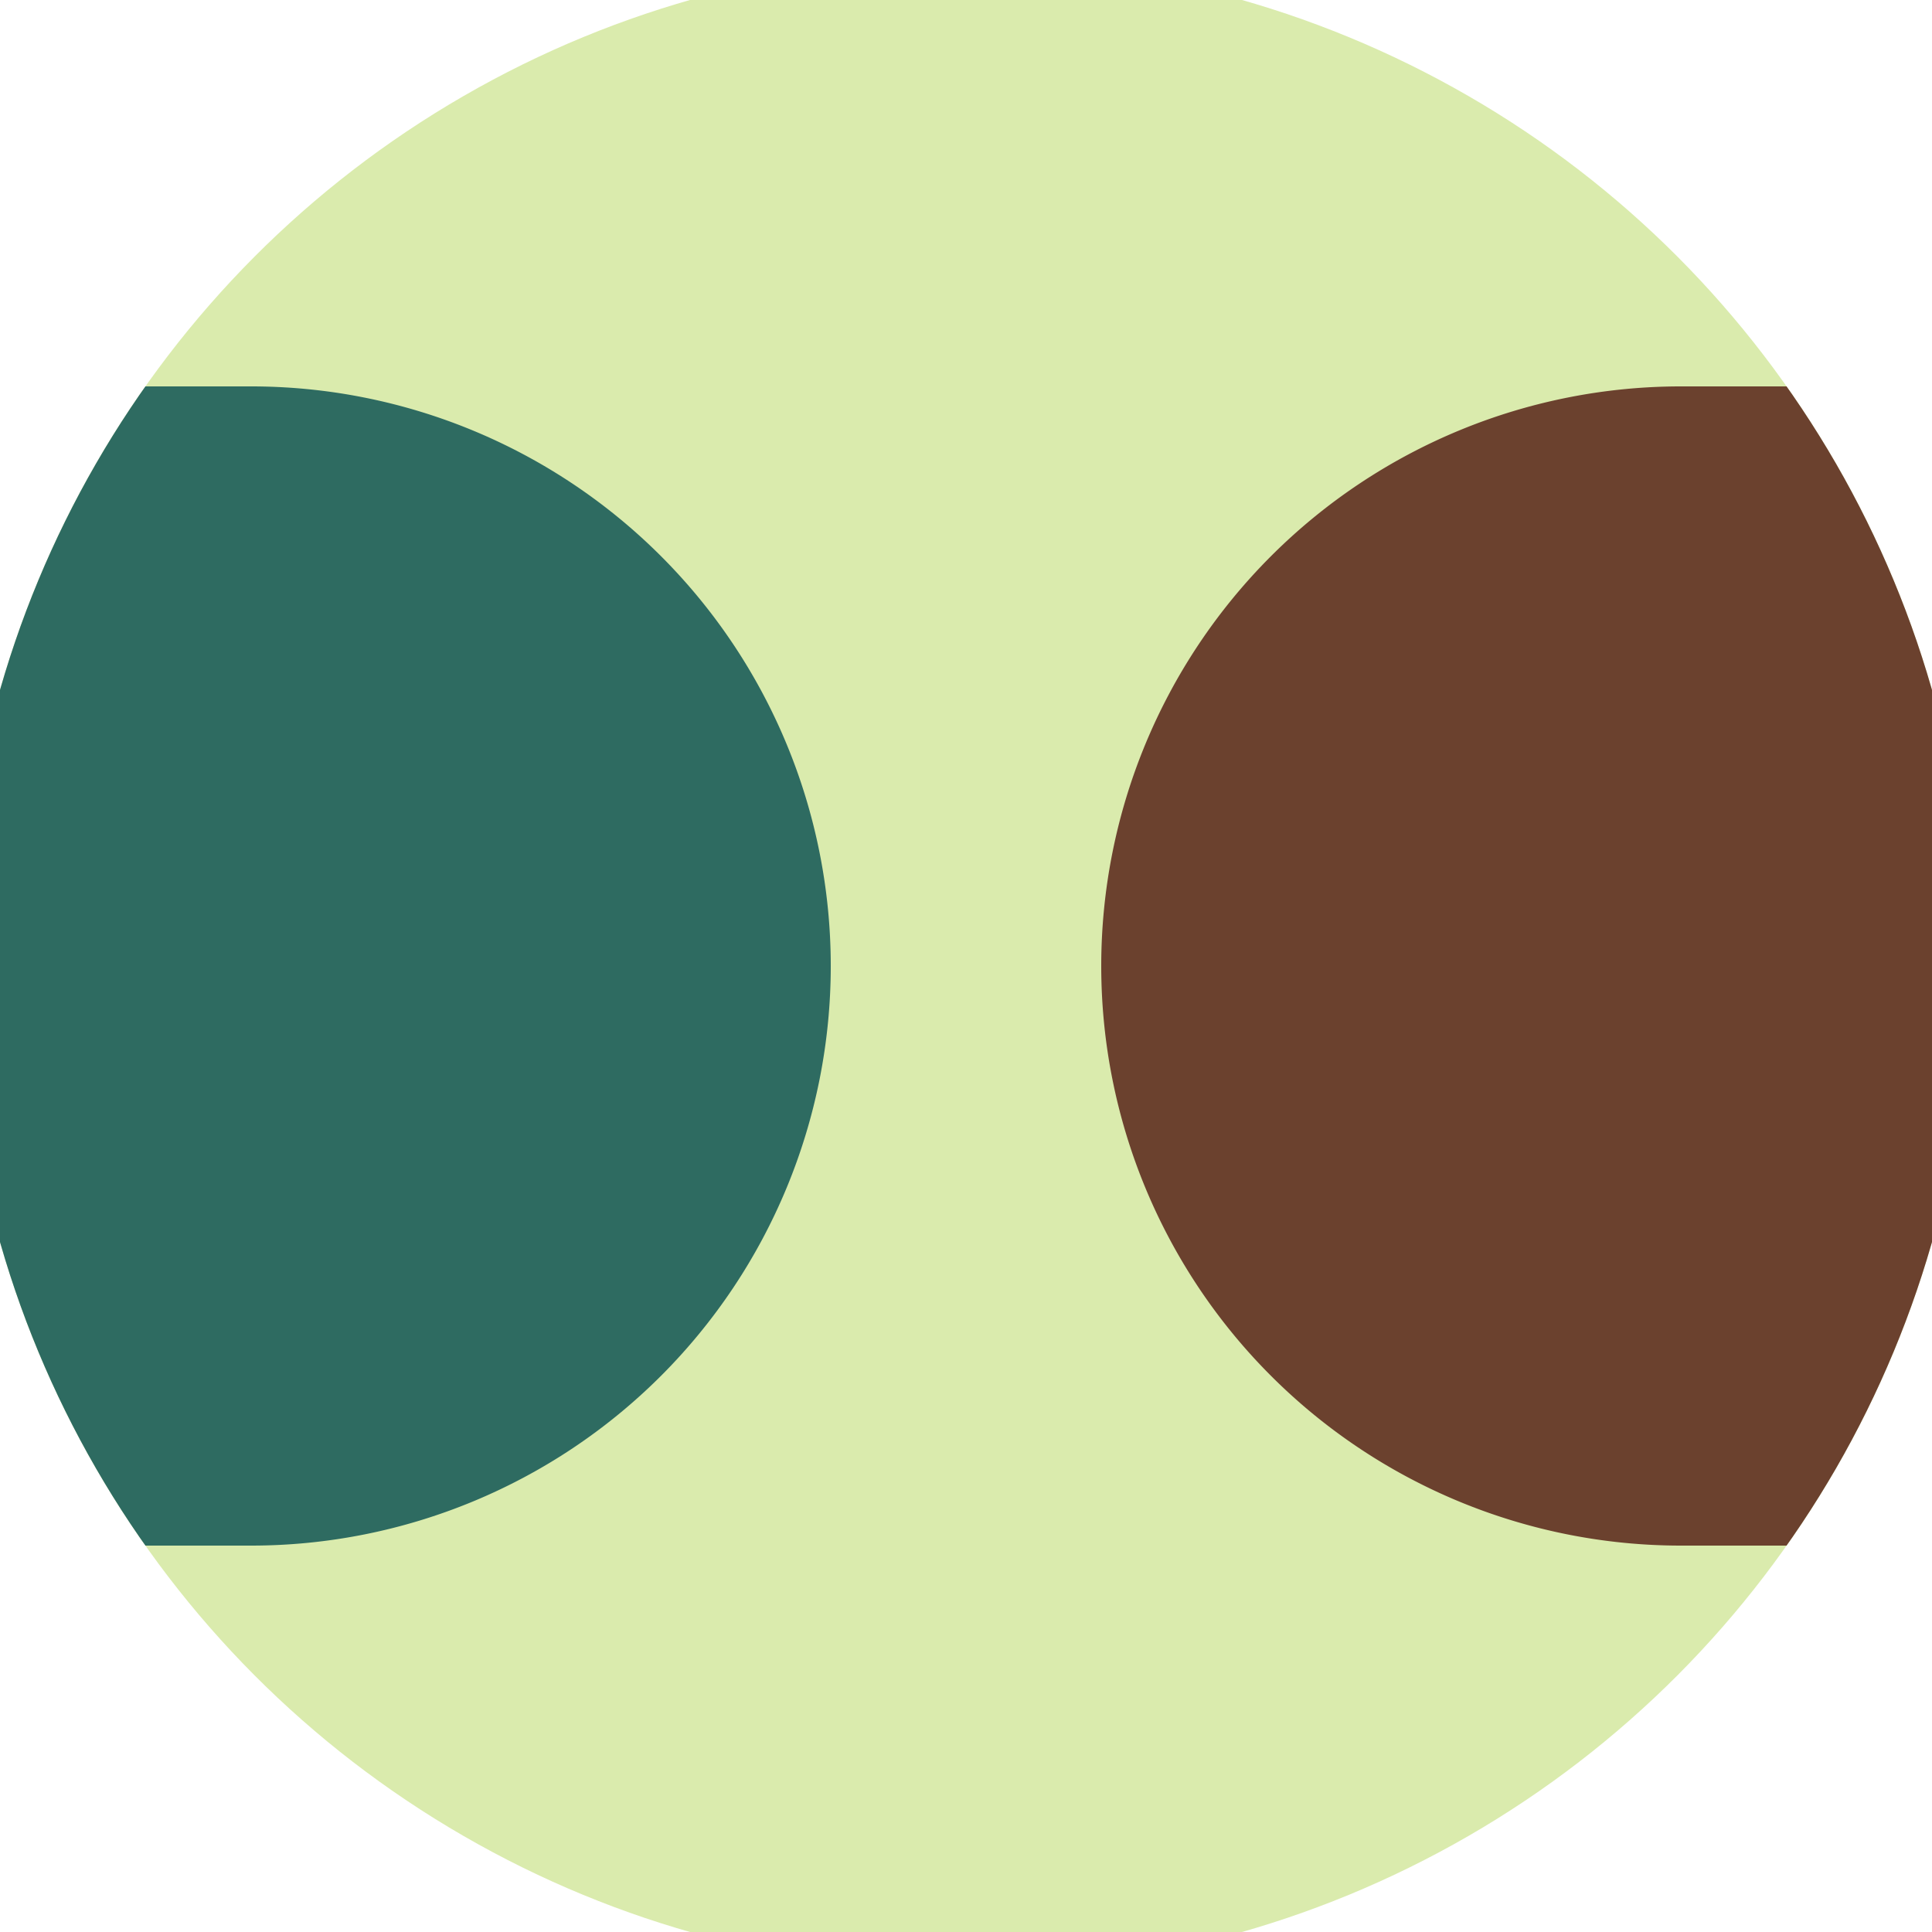
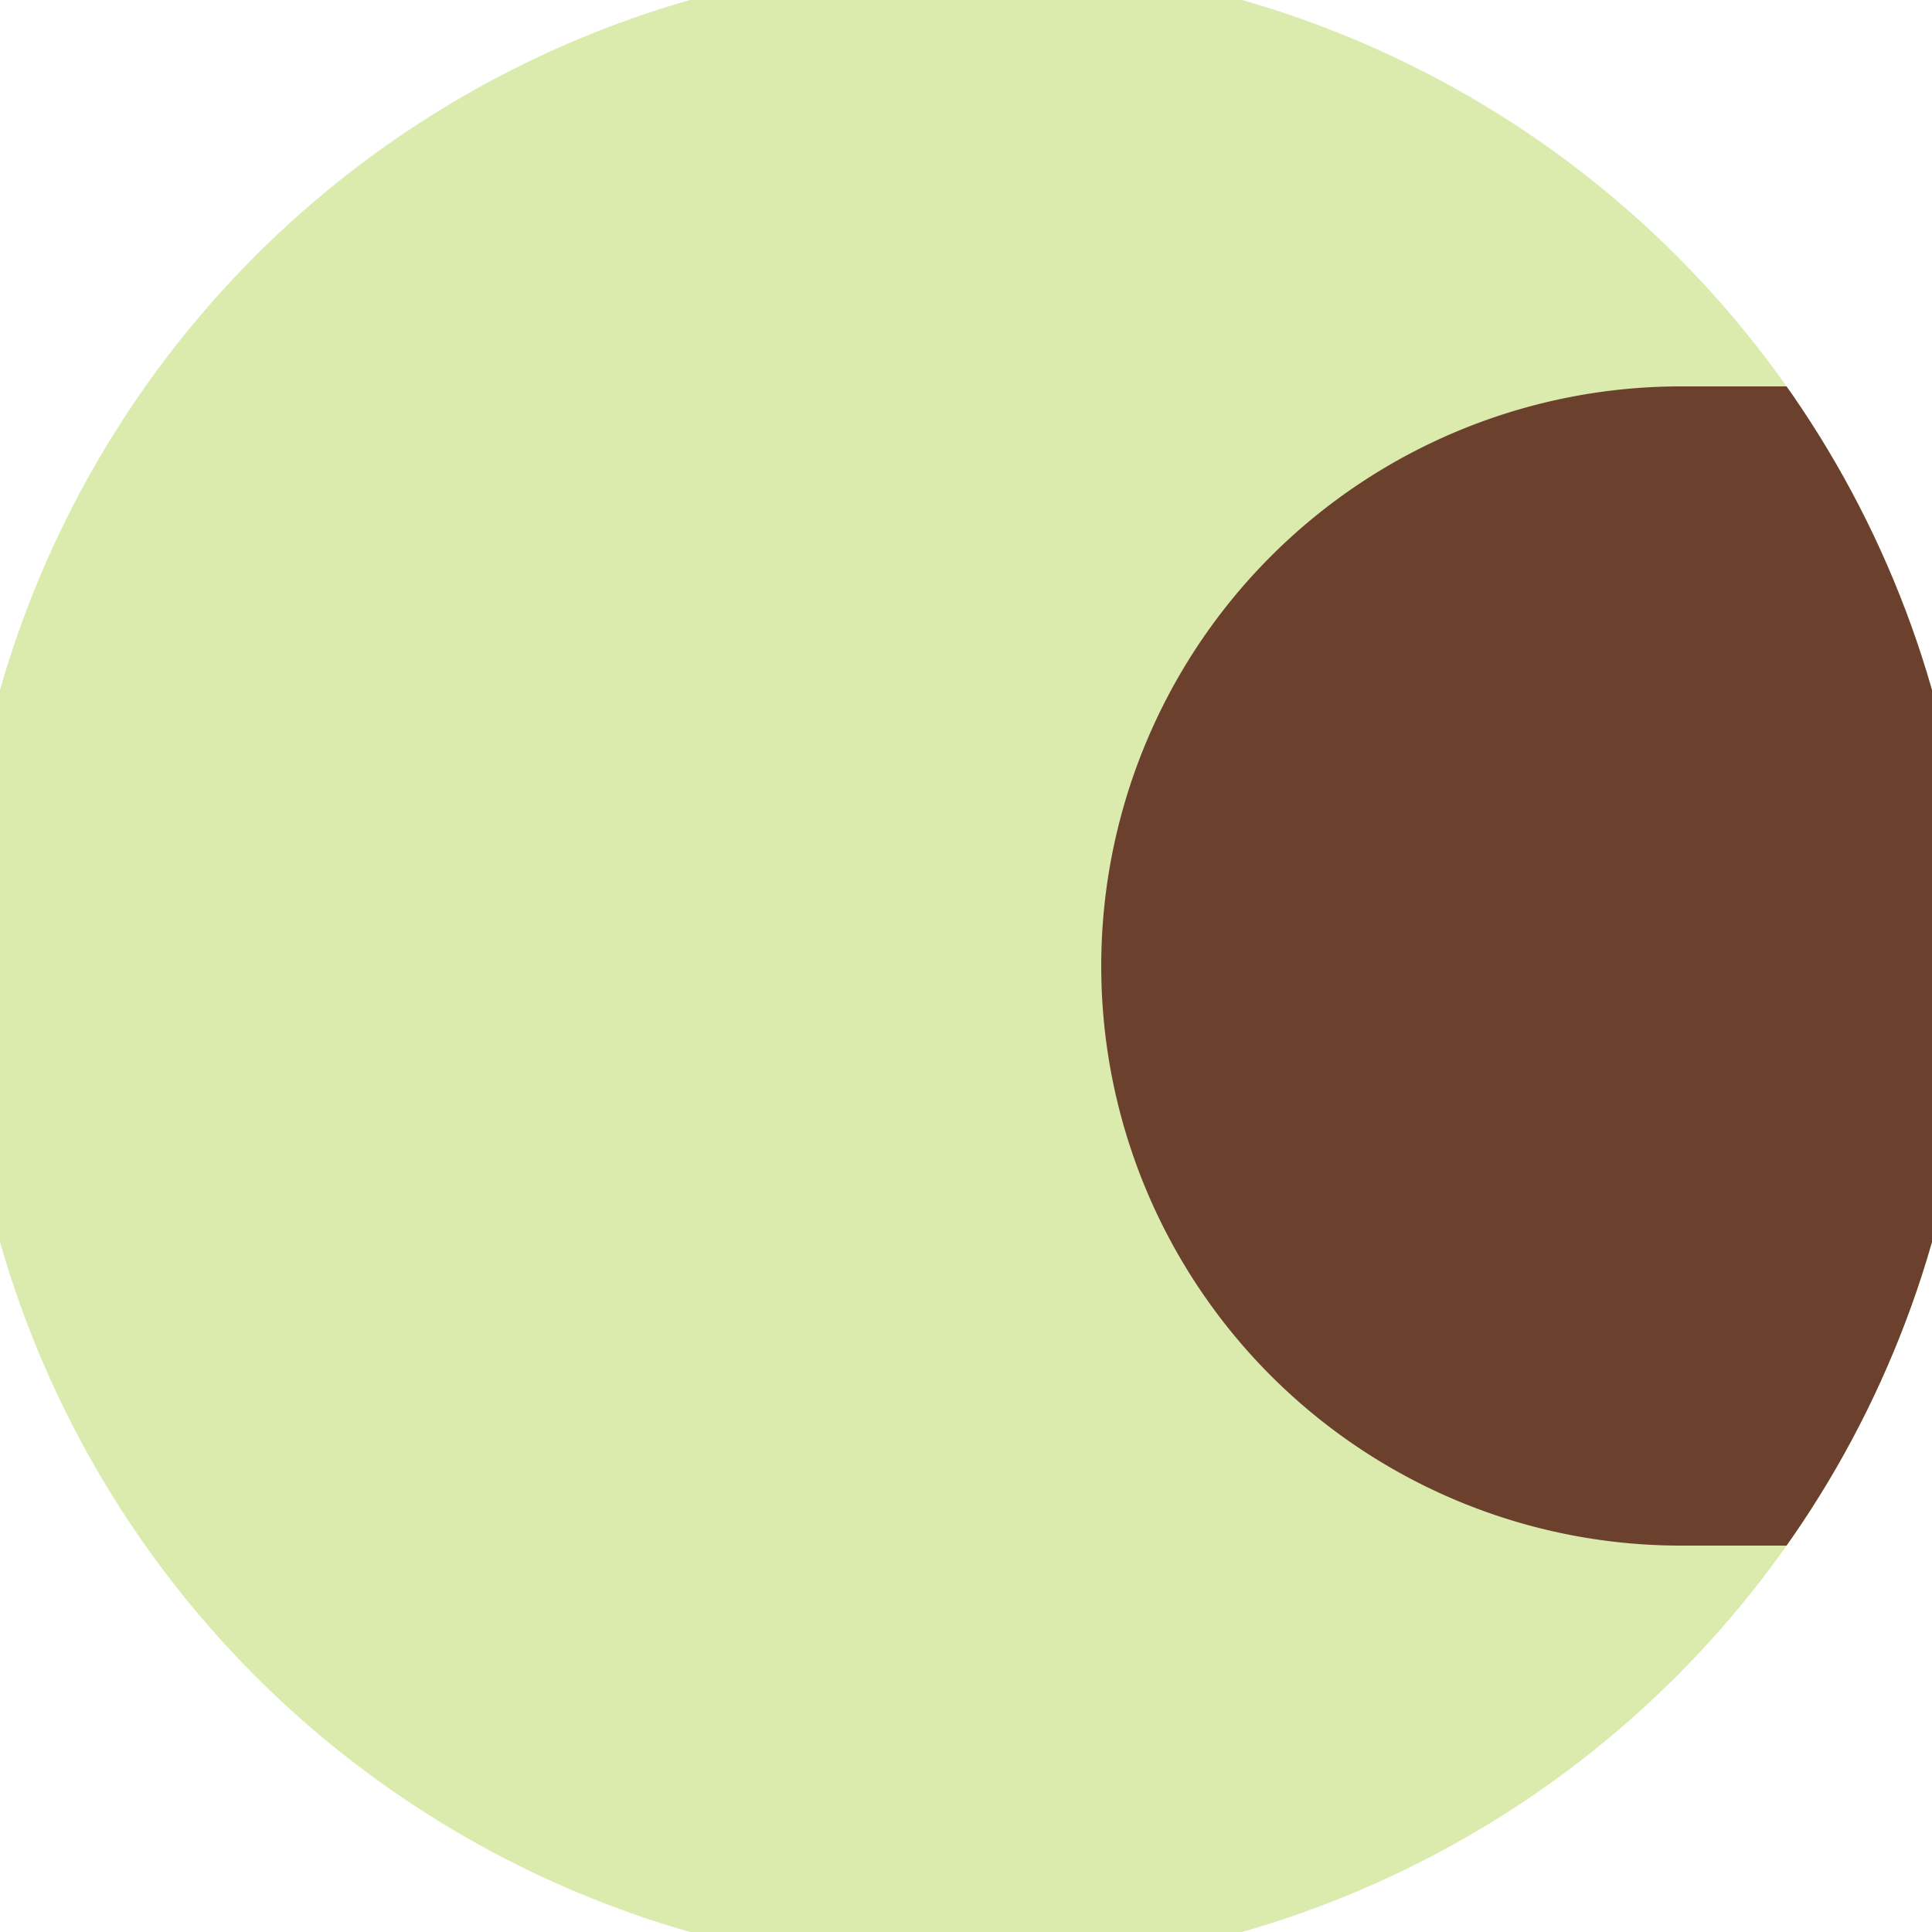
<svg xmlns="http://www.w3.org/2000/svg" width="128" height="128" viewBox="0 0 100 100" shape-rendering="geometricPrecision">
  <defs>
    <clipPath id="clip">
      <circle cx="50" cy="50" r="52" />
    </clipPath>
  </defs>
  <g transform="rotate(0 50 50)">
    <rect x="0" y="0" width="100" height="100" fill="#daebad" clip-path="url(#clip)" />
    <path d="M 87 20 A 30 30 0 0 0 87 80 H 101 V 20 Z" fill="#6b412e" clip-path="url(#clip)" />
-     <path d="M 13 20 A 30 30 0 0 1 13 80 H -1 V 20 Z" fill="#2e6b61" clip-path="url(#clip)" />
  </g>
</svg>